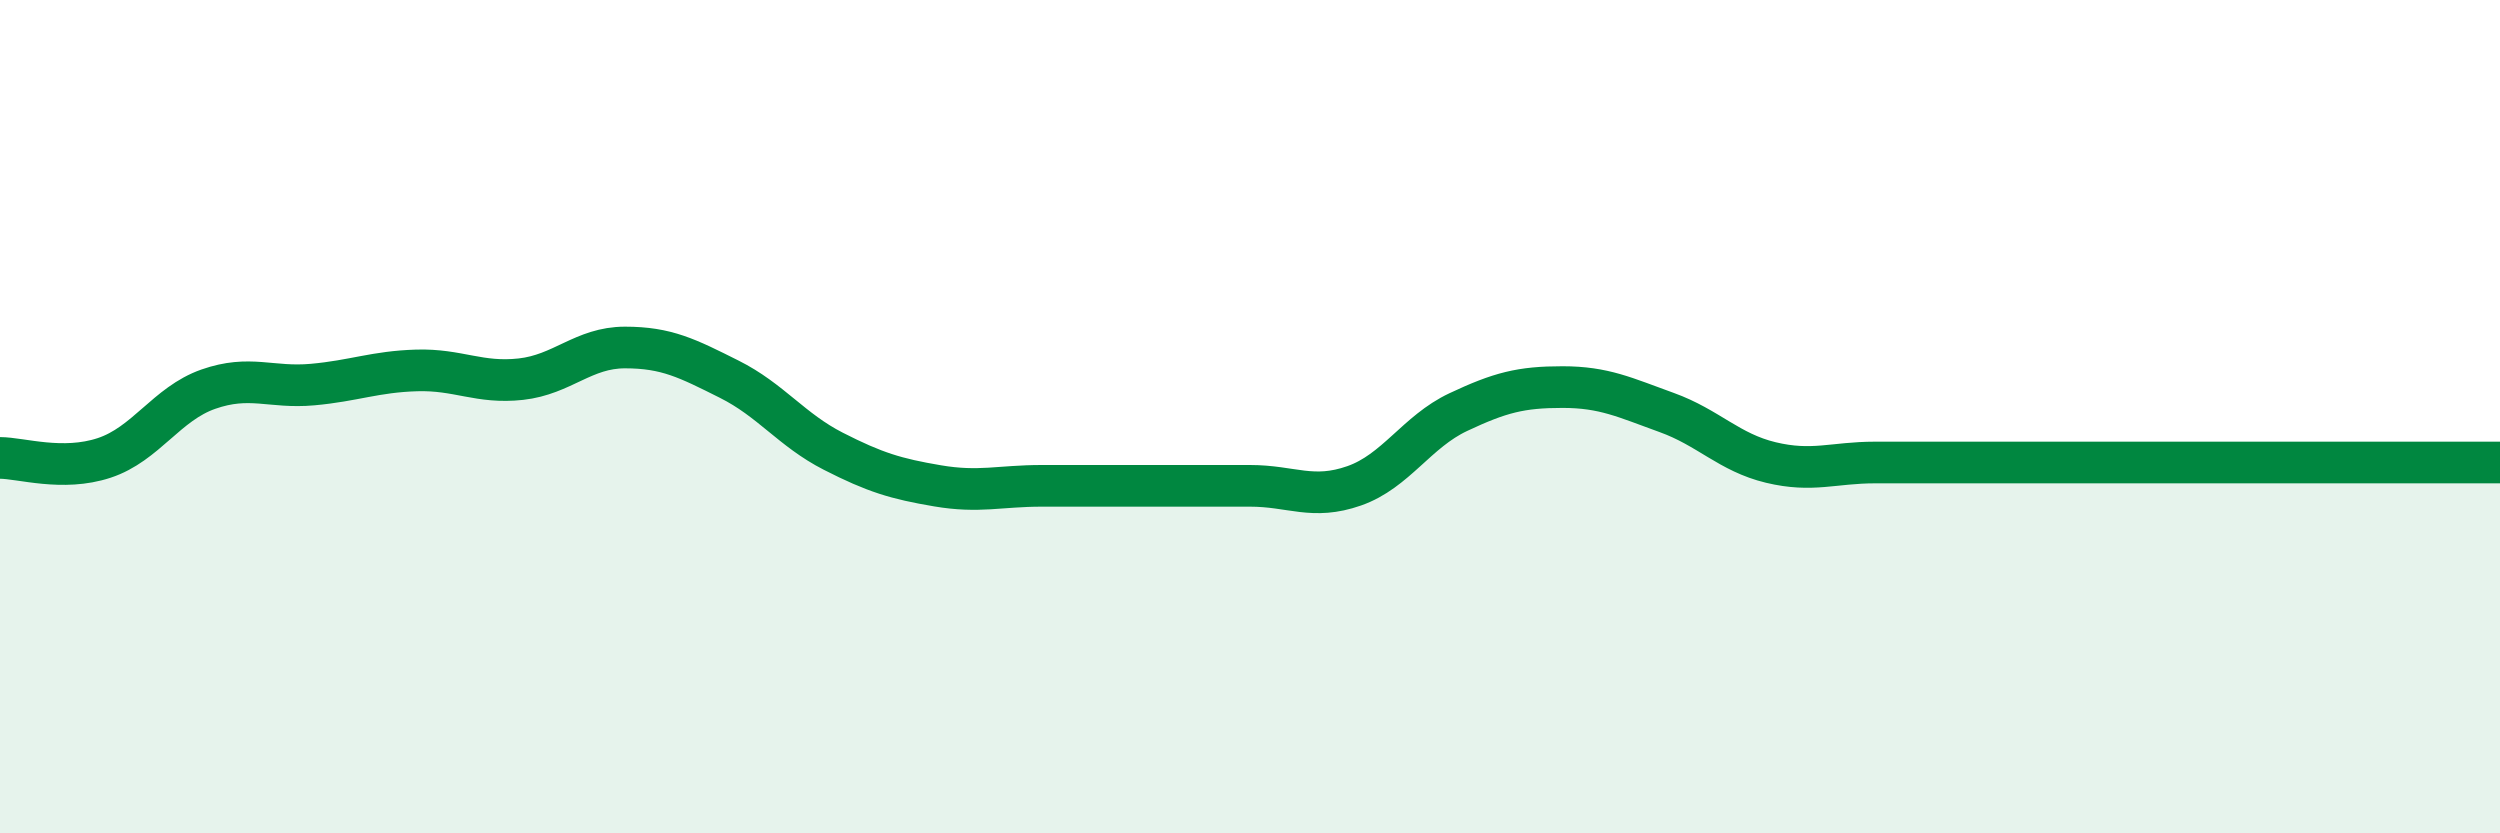
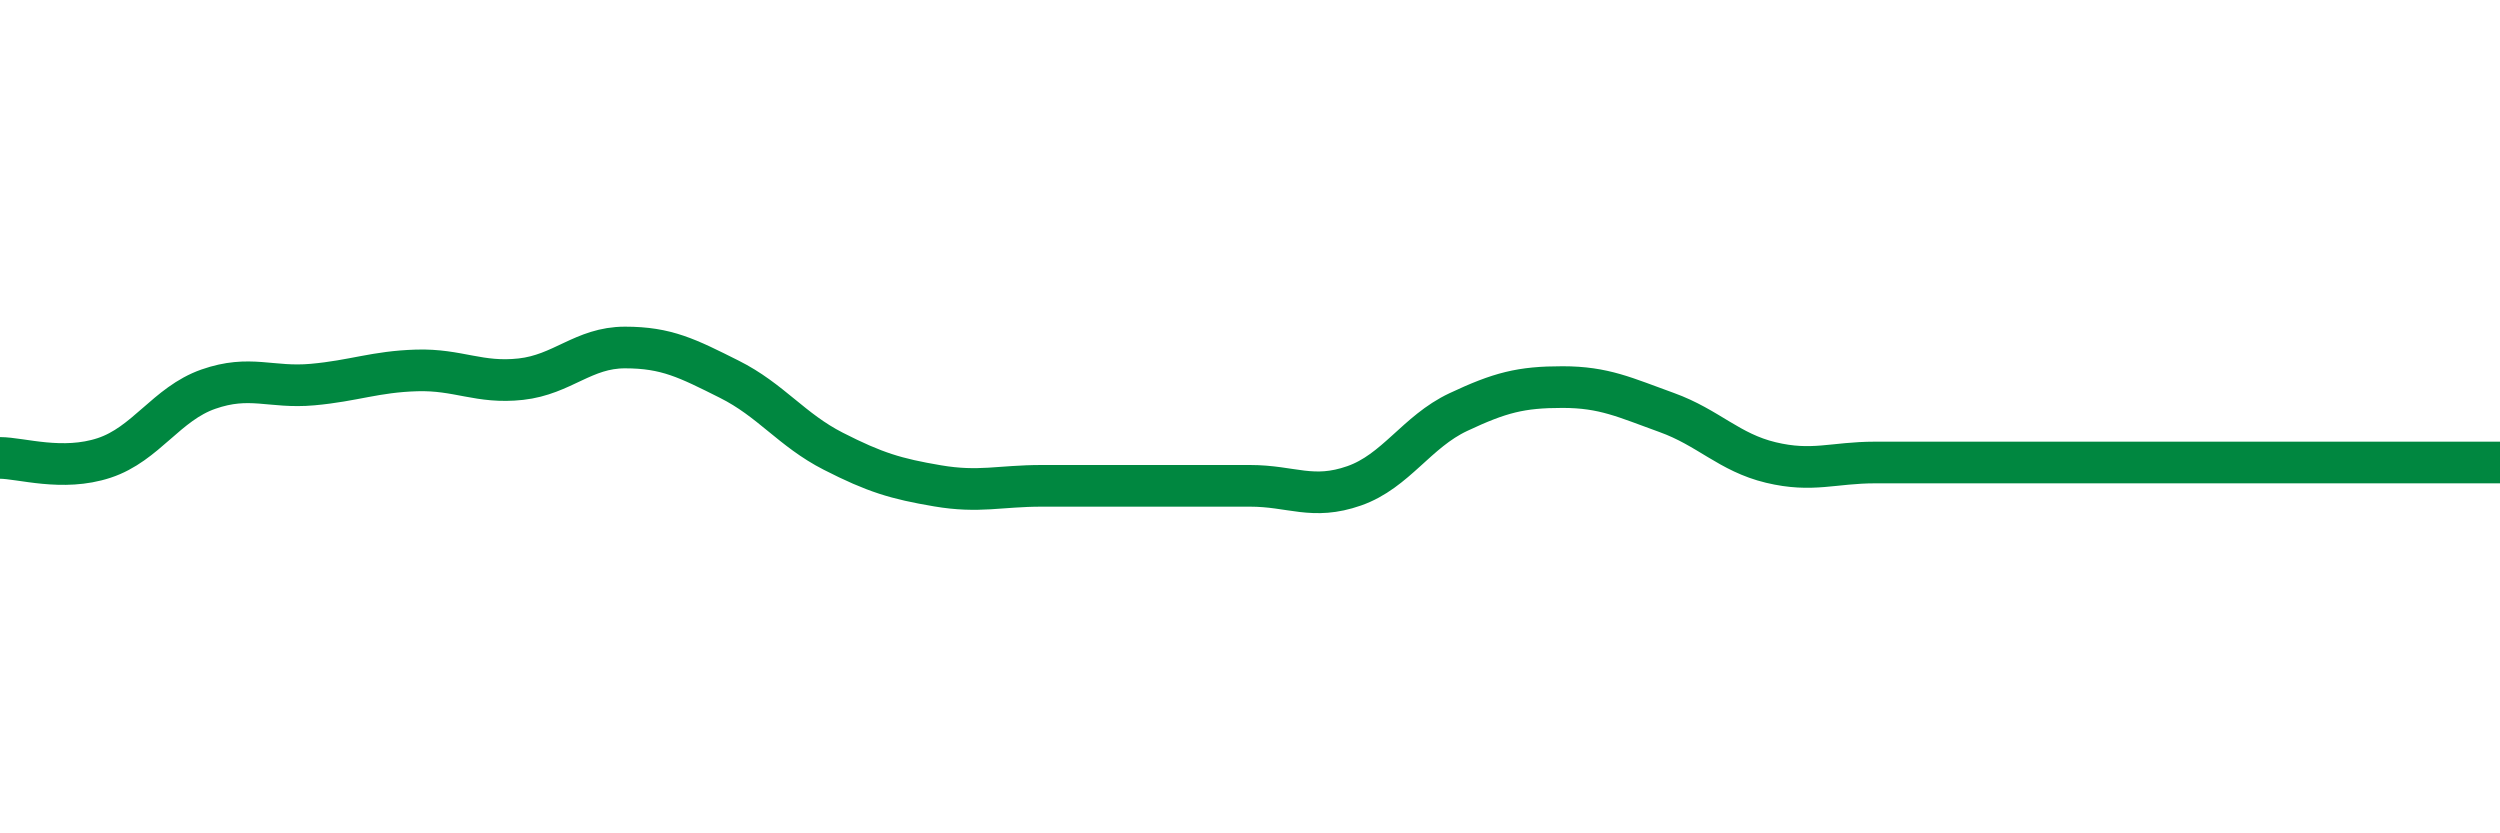
<svg xmlns="http://www.w3.org/2000/svg" width="60" height="20" viewBox="0 0 60 20">
-   <path d="M 0,10.99 C 0.5,10.99 1.5,11.32 2.5,10.99 C 3.5,10.66 4,9.69 5,9.34 C 6,8.99 6.5,9.32 7.5,9.23 C 8.5,9.14 9,8.92 10,8.89 C 11,8.86 11.5,9.21 12.5,9.1 C 13.5,8.99 14,8.34 15,8.34 C 16,8.34 16.5,8.6 17.5,9.1 C 18.5,9.6 19,10.32 20,10.83 C 21,11.34 21.5,11.49 22.5,11.66 C 23.5,11.83 24,11.66 25,11.66 C 26,11.66 26.5,11.66 27.5,11.66 C 28.5,11.66 29,11.66 30,11.66 C 31,11.66 31.5,12.01 32.5,11.66 C 33.5,11.31 34,10.36 35,9.89 C 36,9.42 36.5,9.29 37.5,9.29 C 38.5,9.29 39,9.54 40,9.9 C 41,10.26 41.5,10.86 42.5,11.1 C 43.5,11.34 44,11.1 45,11.1 C 46,11.1 46.5,11.1 47.5,11.1 C 48.5,11.1 49,11.1 50,11.1 C 51,11.1 51.5,11.1 52.5,11.1 C 53.5,11.1 53.5,11.1 55,11.1 C 56.5,11.1 59,11.1 60,11.1L60 20L0 20Z" fill="#008740" opacity="0.1" stroke-linecap="round" stroke-linejoin="round" />
  <path d="M 0,10.99 C 0.5,10.99 1.5,11.32 2.5,10.99 C 3.5,10.66 4,9.69 5,9.34 C 6,8.99 6.5,9.32 7.5,9.23 C 8.5,9.14 9,8.92 10,8.89 C 11,8.86 11.5,9.21 12.5,9.1 C 13.5,8.99 14,8.34 15,8.34 C 16,8.34 16.5,8.6 17.5,9.1 C 18.5,9.6 19,10.32 20,10.83 C 21,11.34 21.5,11.49 22.5,11.66 C 23.5,11.83 24,11.66 25,11.66 C 26,11.66 26.5,11.66 27.5,11.66 C 28.5,11.66 29,11.66 30,11.66 C 31,11.66 31.5,12.01 32.5,11.66 C 33.5,11.31 34,10.36 35,9.89 C 36,9.42 36.5,9.29 37.5,9.29 C 38.5,9.29 39,9.54 40,9.9 C 41,10.26 41.5,10.86 42.5,11.1 C 43.5,11.34 44,11.1 45,11.1 C 46,11.1 46.5,11.1 47.5,11.1 C 48.5,11.1 49,11.1 50,11.1 C 51,11.1 51.5,11.1 52.5,11.1 C 53.5,11.1 53.5,11.1 55,11.1 C 56.5,11.1 59,11.1 60,11.1" stroke="#008740" stroke-width="1" fill="none" stroke-linecap="round" stroke-linejoin="round" />
</svg>